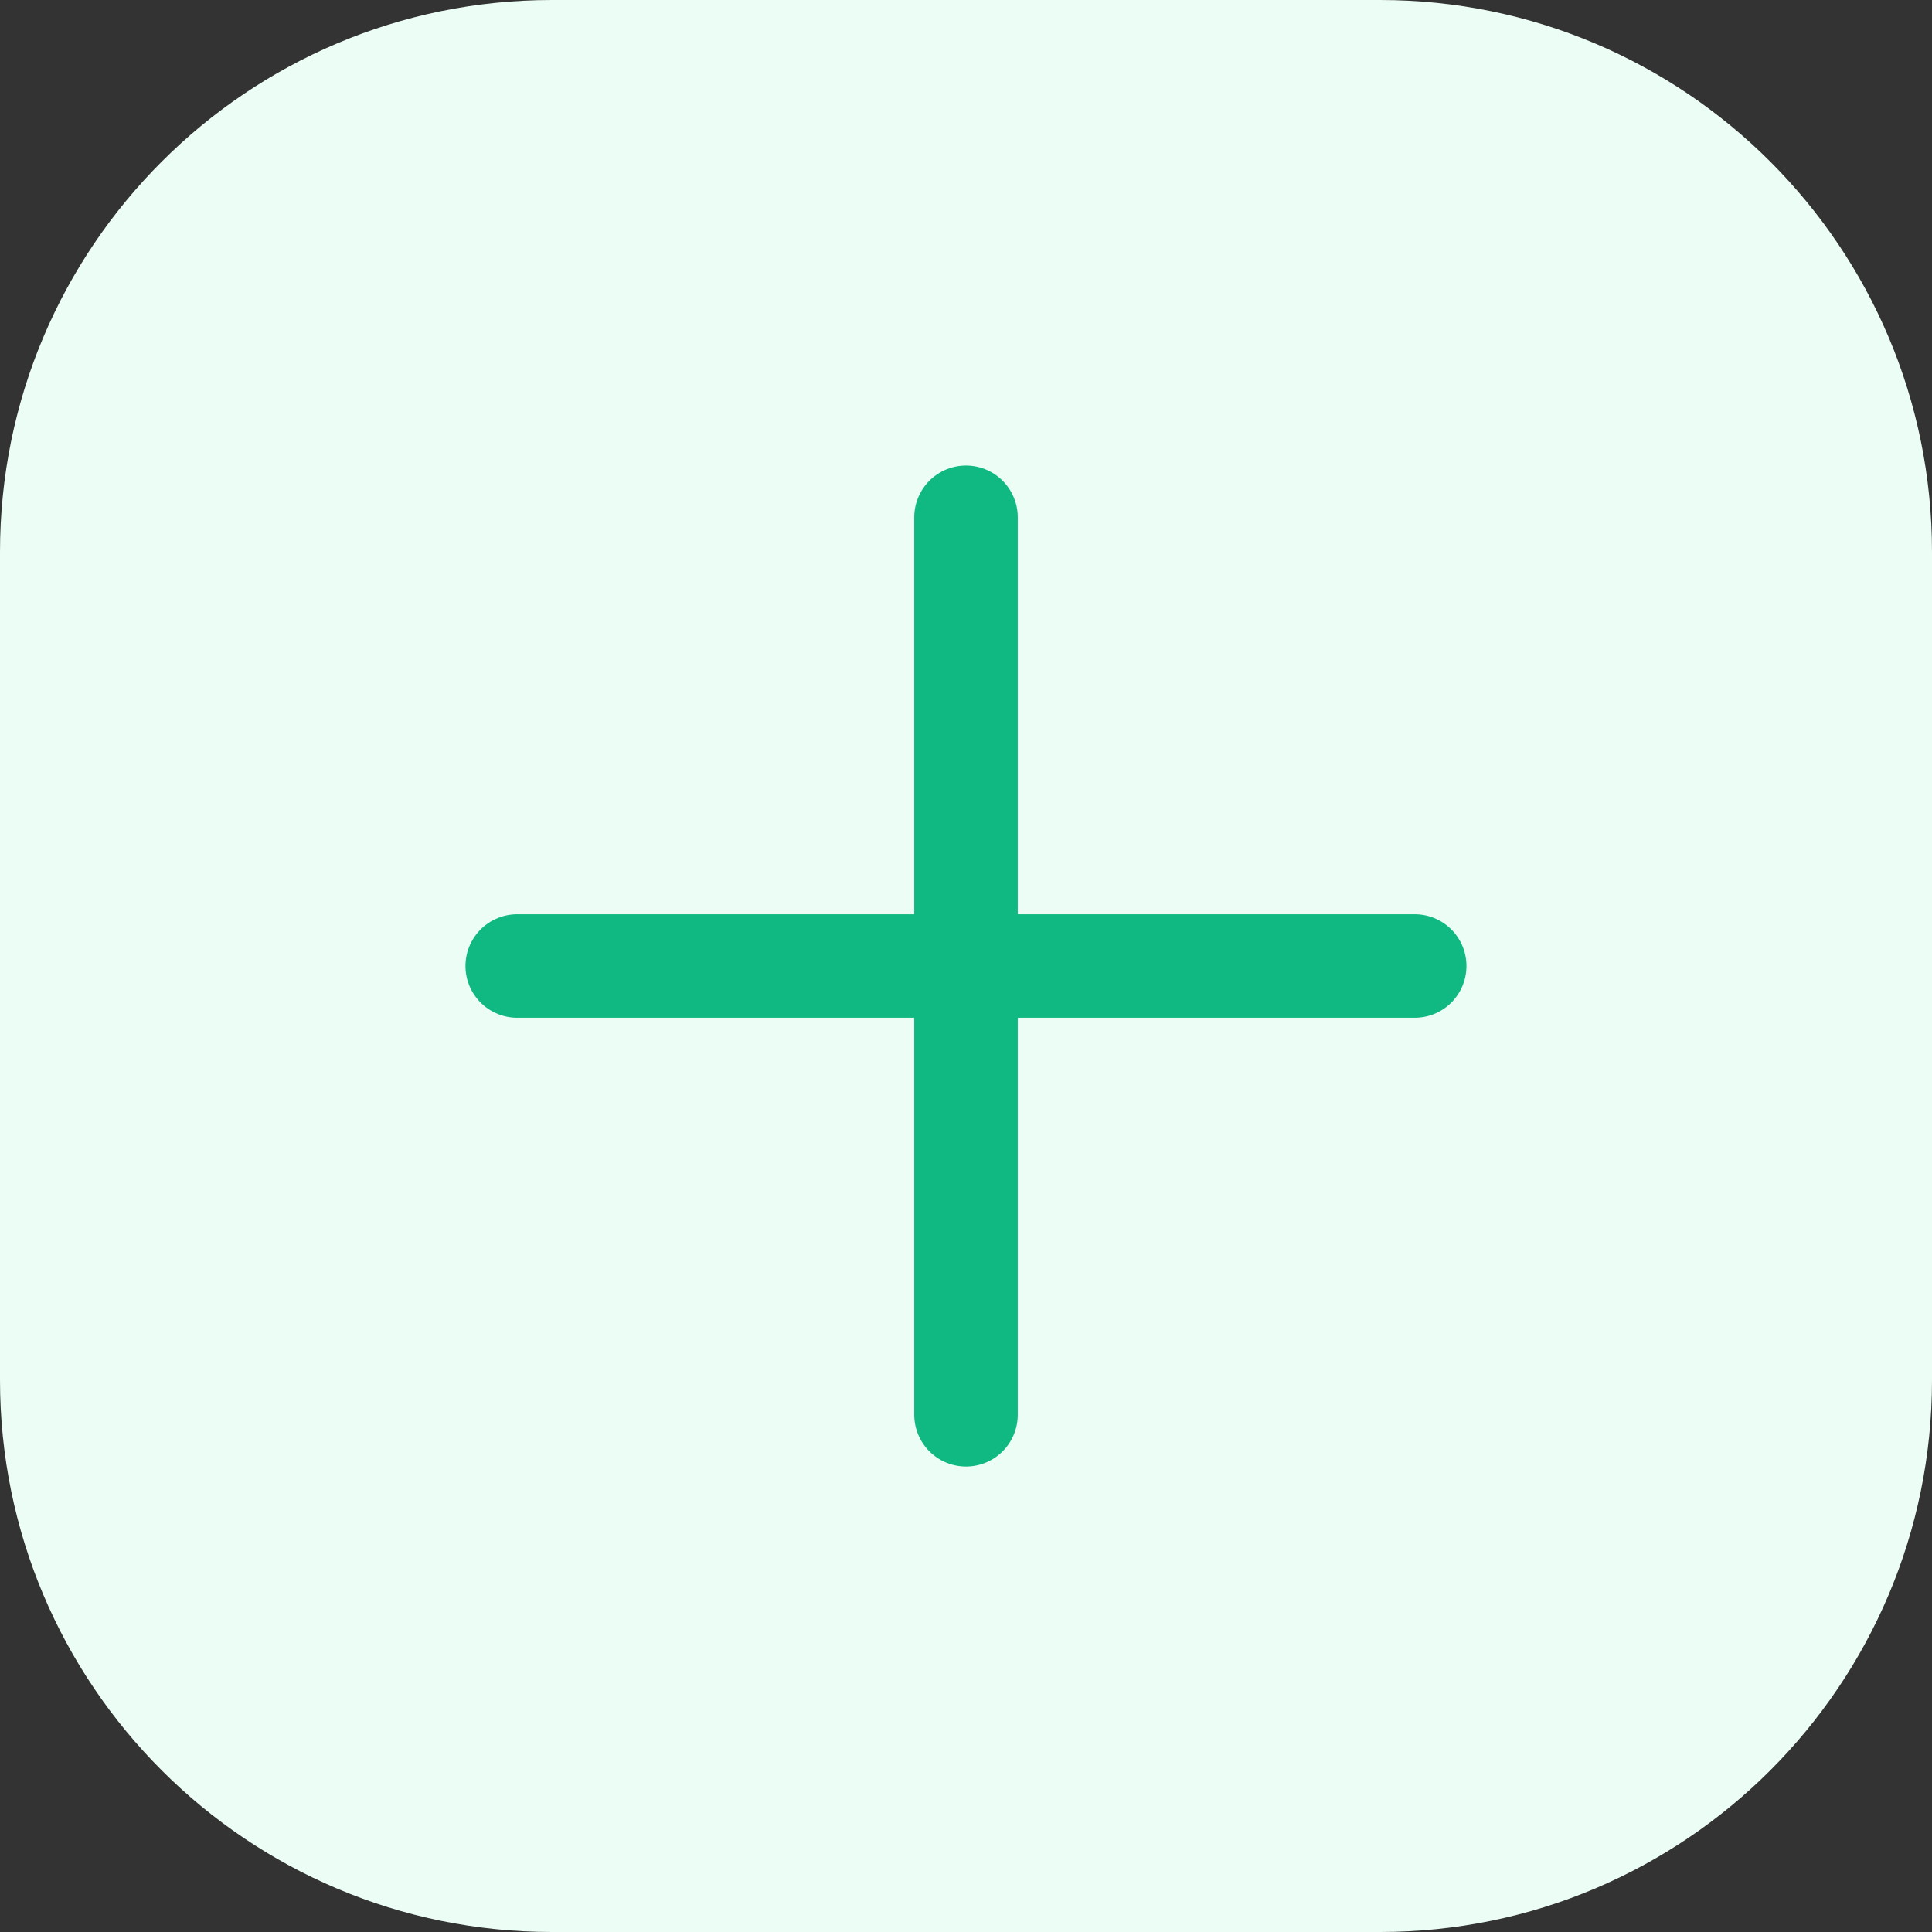
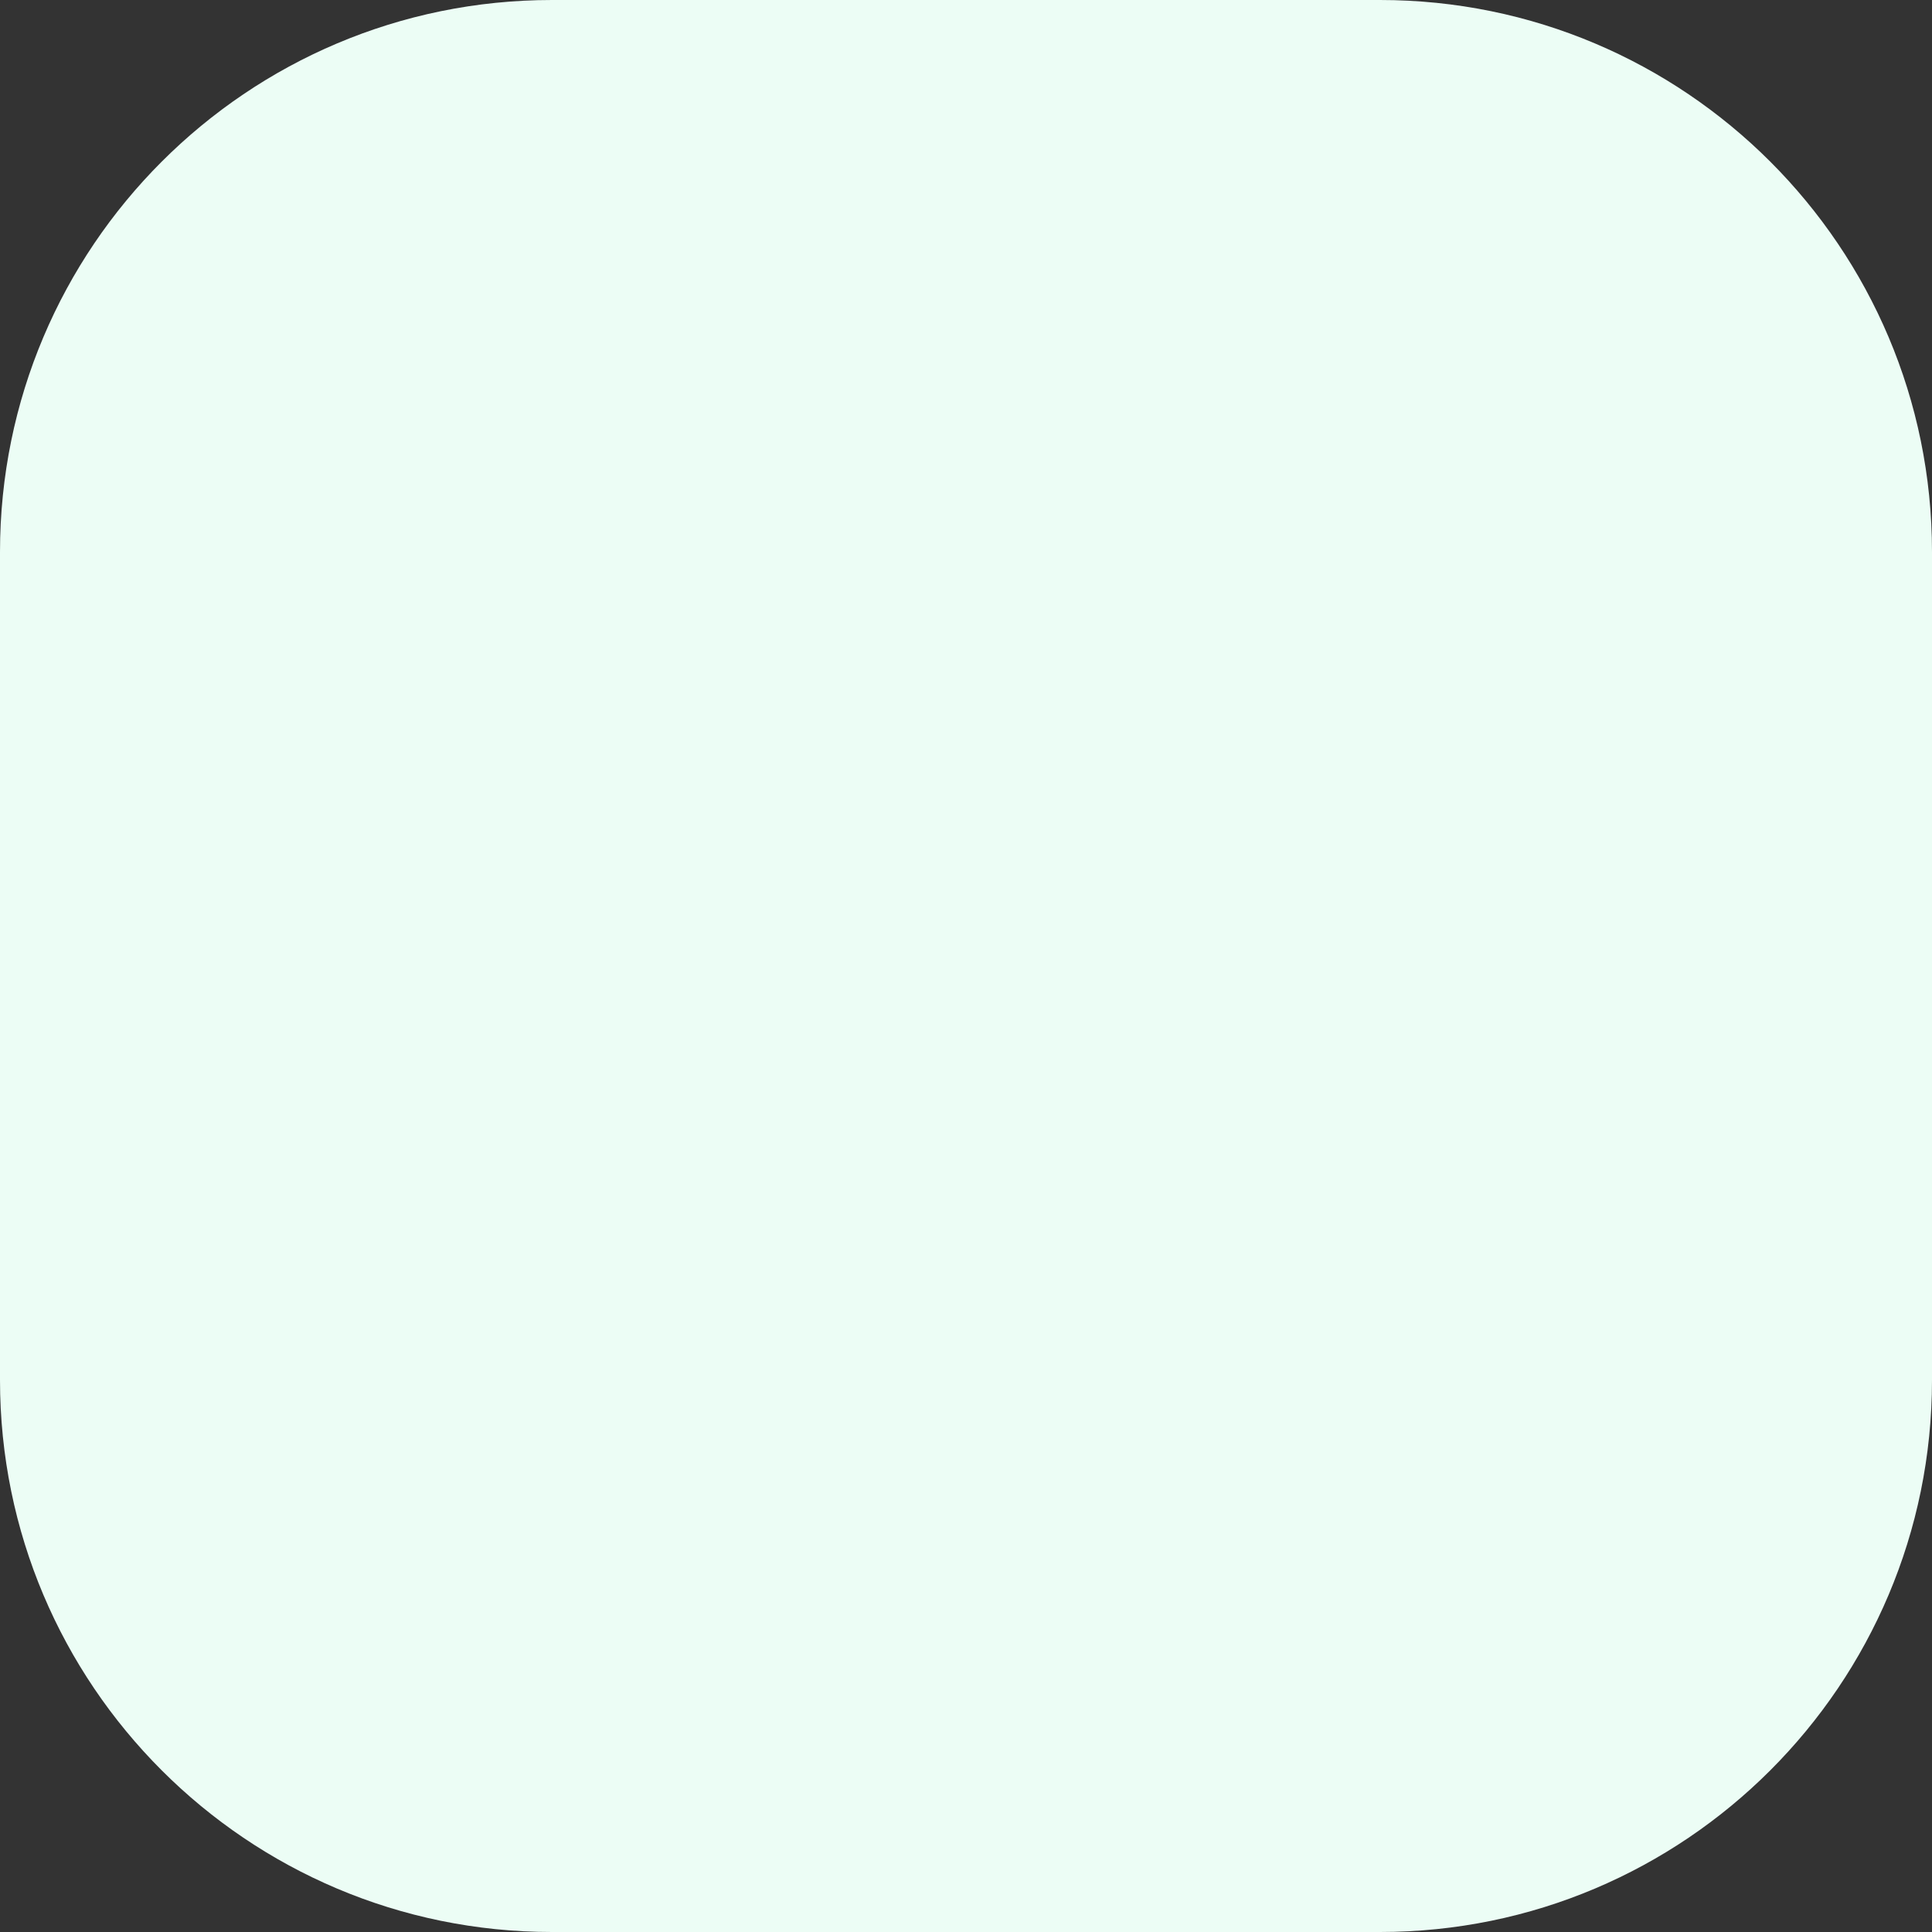
<svg xmlns="http://www.w3.org/2000/svg" width="28" height="28" viewBox="0 0 28 28" fill="none">
  <rect x="0" y="0" width="28" height="28" fill="#333333" stroke="none" />
  <path d="M0 8C0 3.582 3.582 0 8 0H20C24.418 0 28 3.582 28 8V20C28 24.418 24.418 28 20 28H8C3.582 28 0 24.418 0 20V8Z" fill="#ECFDF5" />
  <g clip-path="url(#clip0_806_7626)">
-     <path d="M20.503 14H7.496M14 20.504L14 7.497" stroke="#10B981" stroke-width="1.5" stroke-linecap="round" stroke-linejoin="round" />
-   </g>
+     </g>
  <defs>
    <clipPath id="clip0_806_7626">
-       <rect width="16" height="16" fill="white" transform="translate(6 6)" />
-     </clipPath>
+       </clipPath>
  </defs>
</svg>